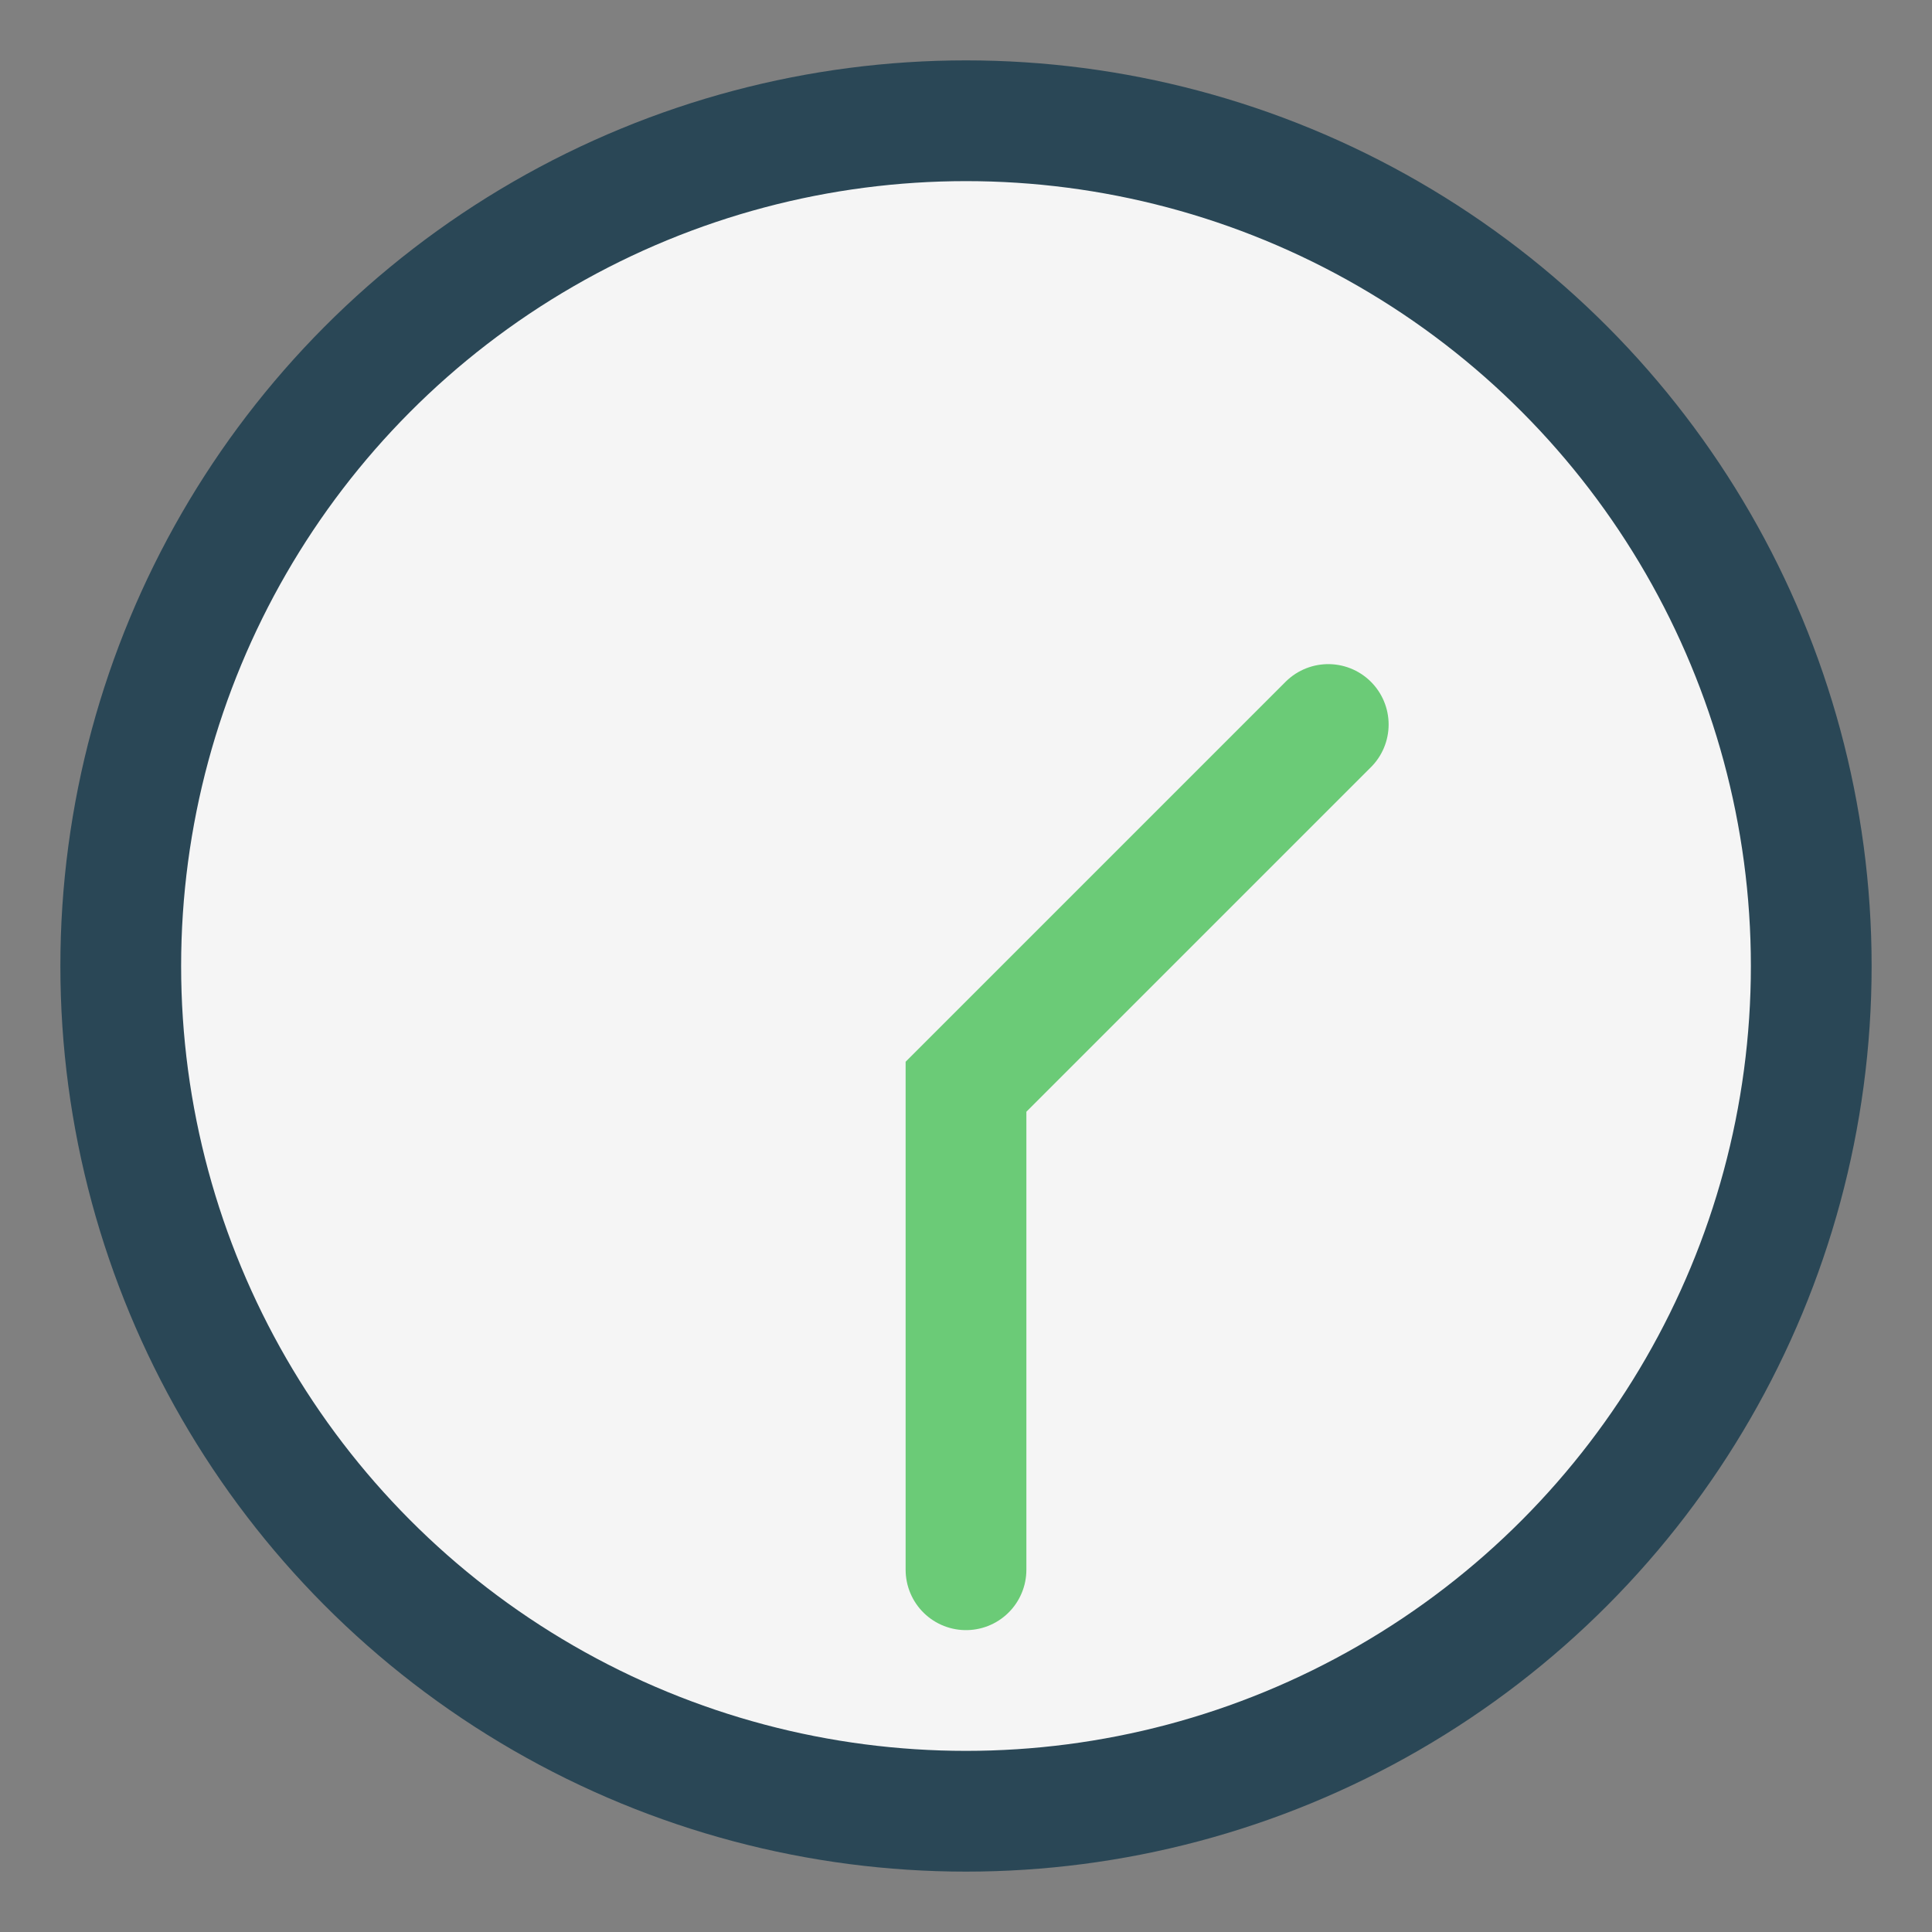
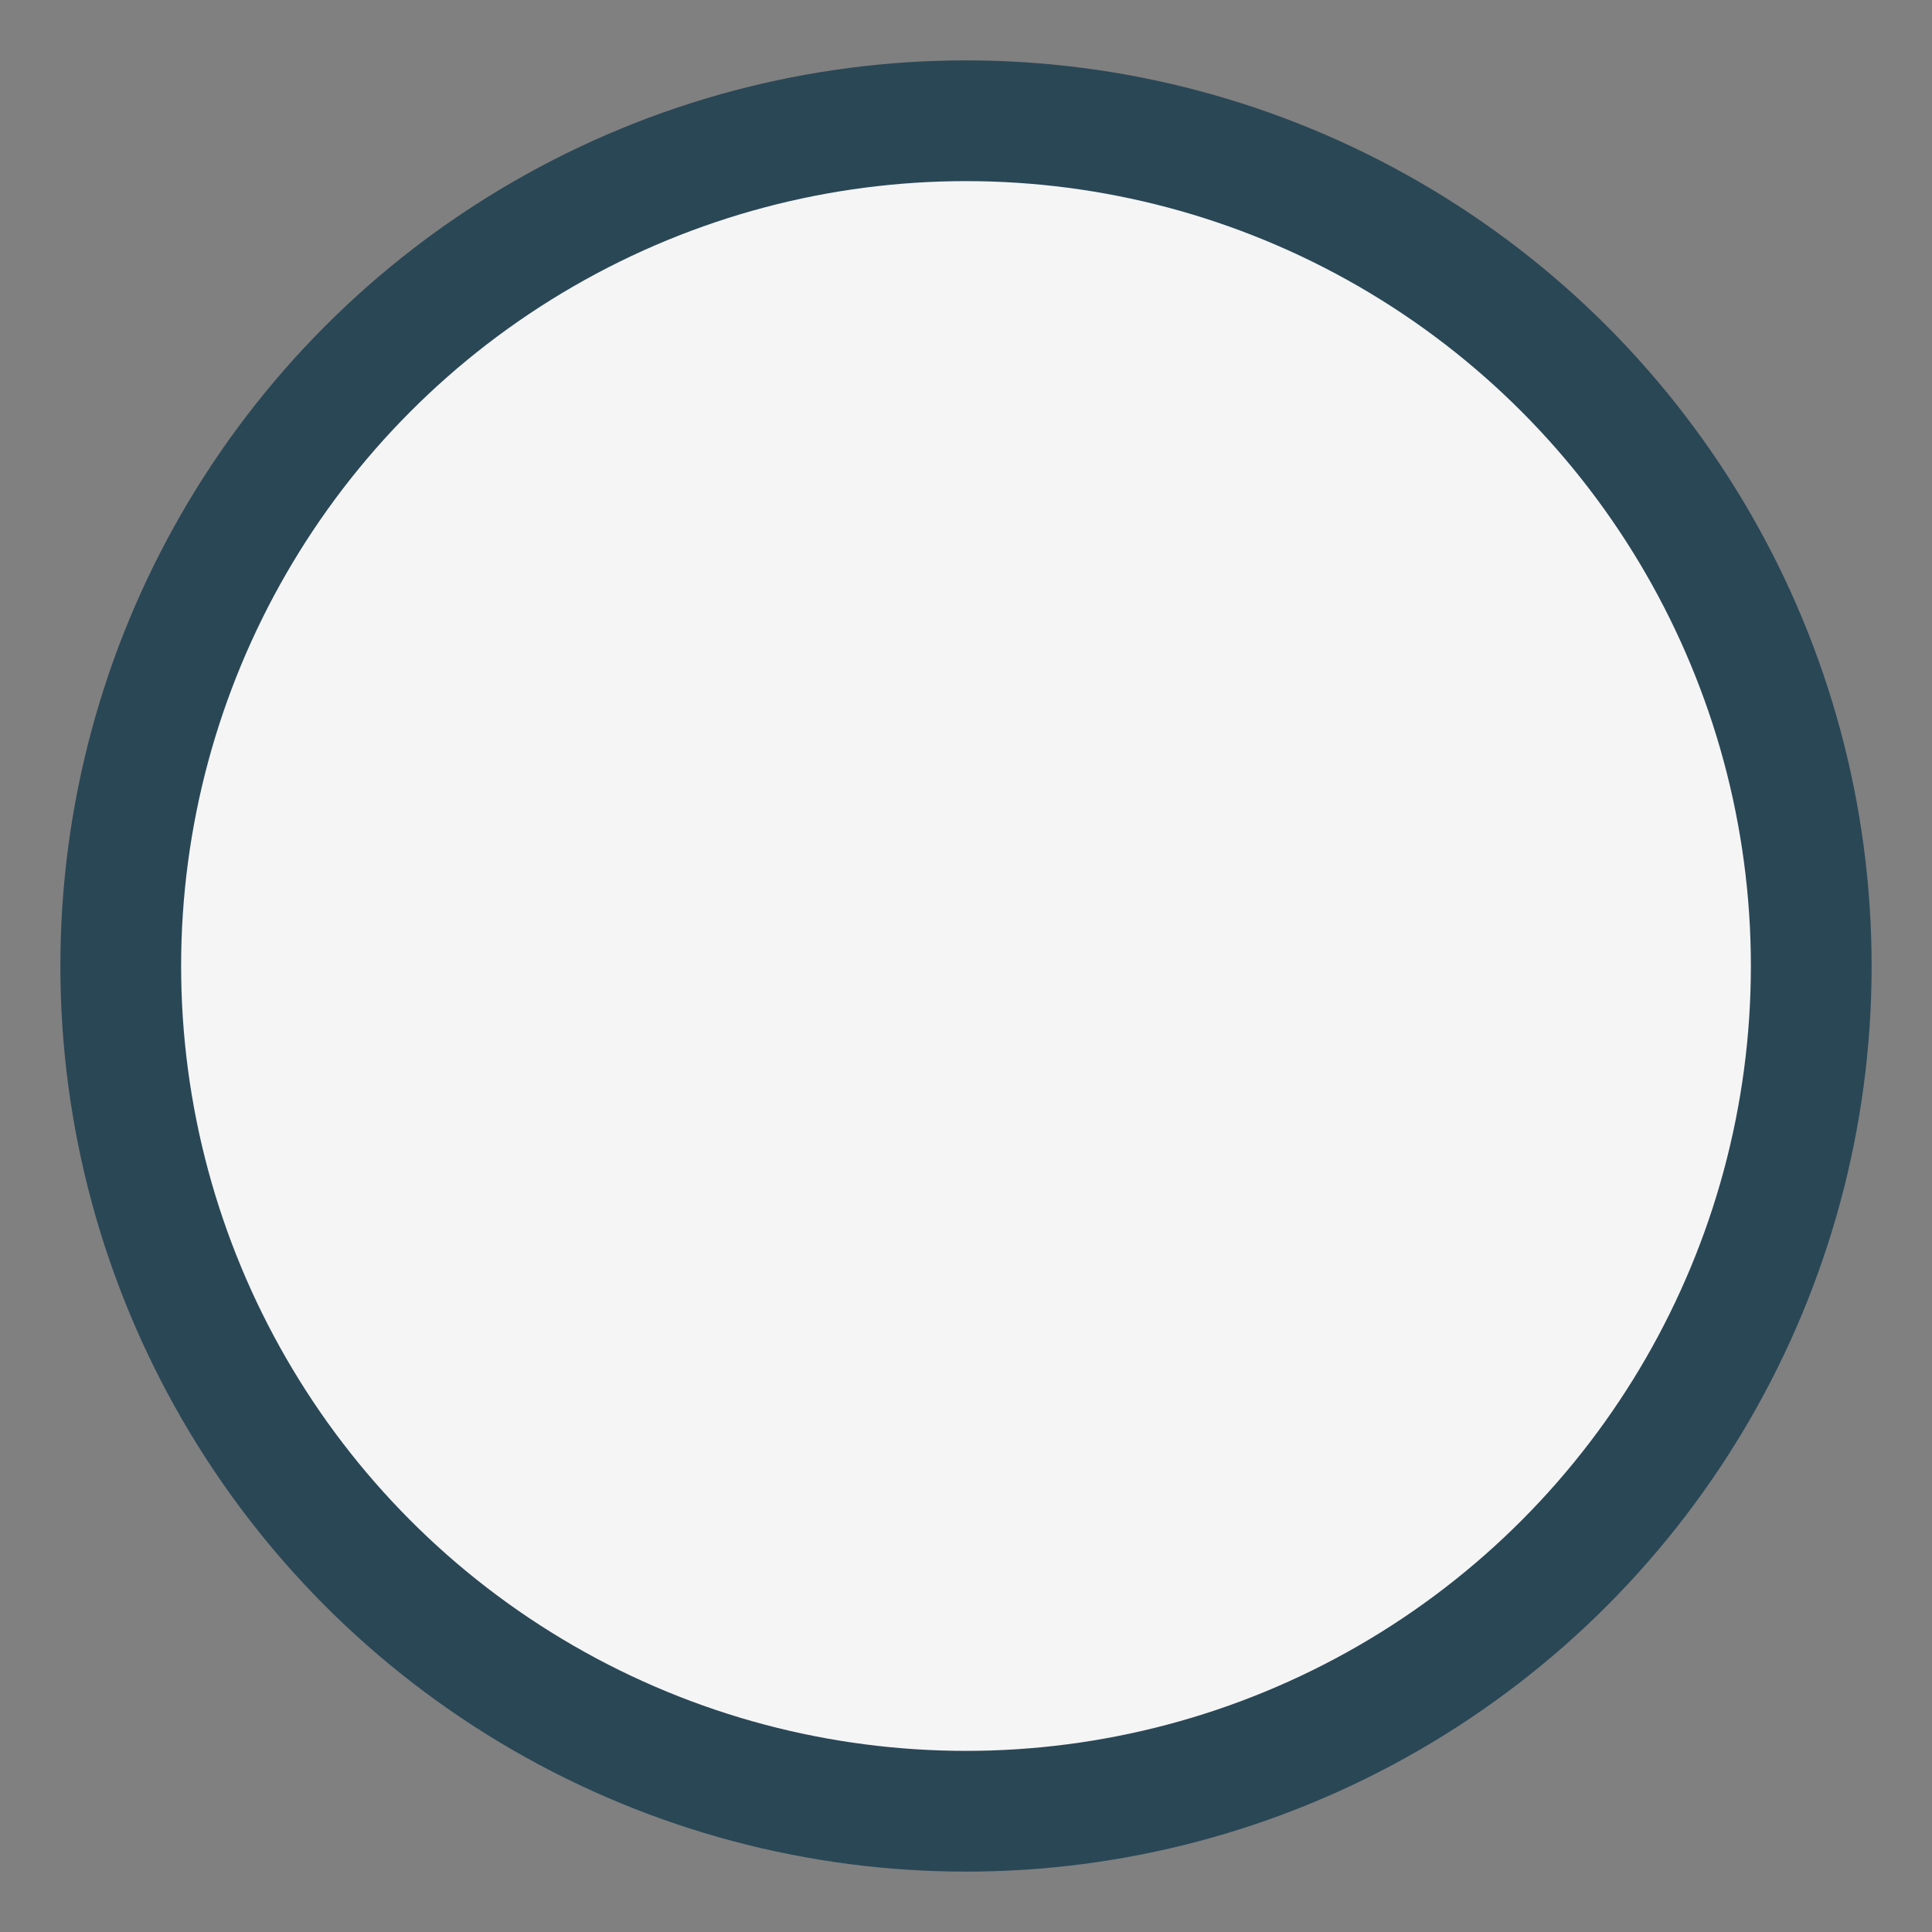
<svg xmlns="http://www.w3.org/2000/svg" width="32" height="32" viewBox="0 0 32 32">
  <rect x="0" y="0" width="32" height="32" fill="#808080" stroke="none" />
  <circle cx="16" cy="16" r="14" fill="#F5F5F5" stroke="#2A4756" stroke-width="2" />
-   <path d="M16 26v-8l6-6" stroke="#6BCB77" stroke-width="2" fill="none" stroke-linecap="round" />
</svg>